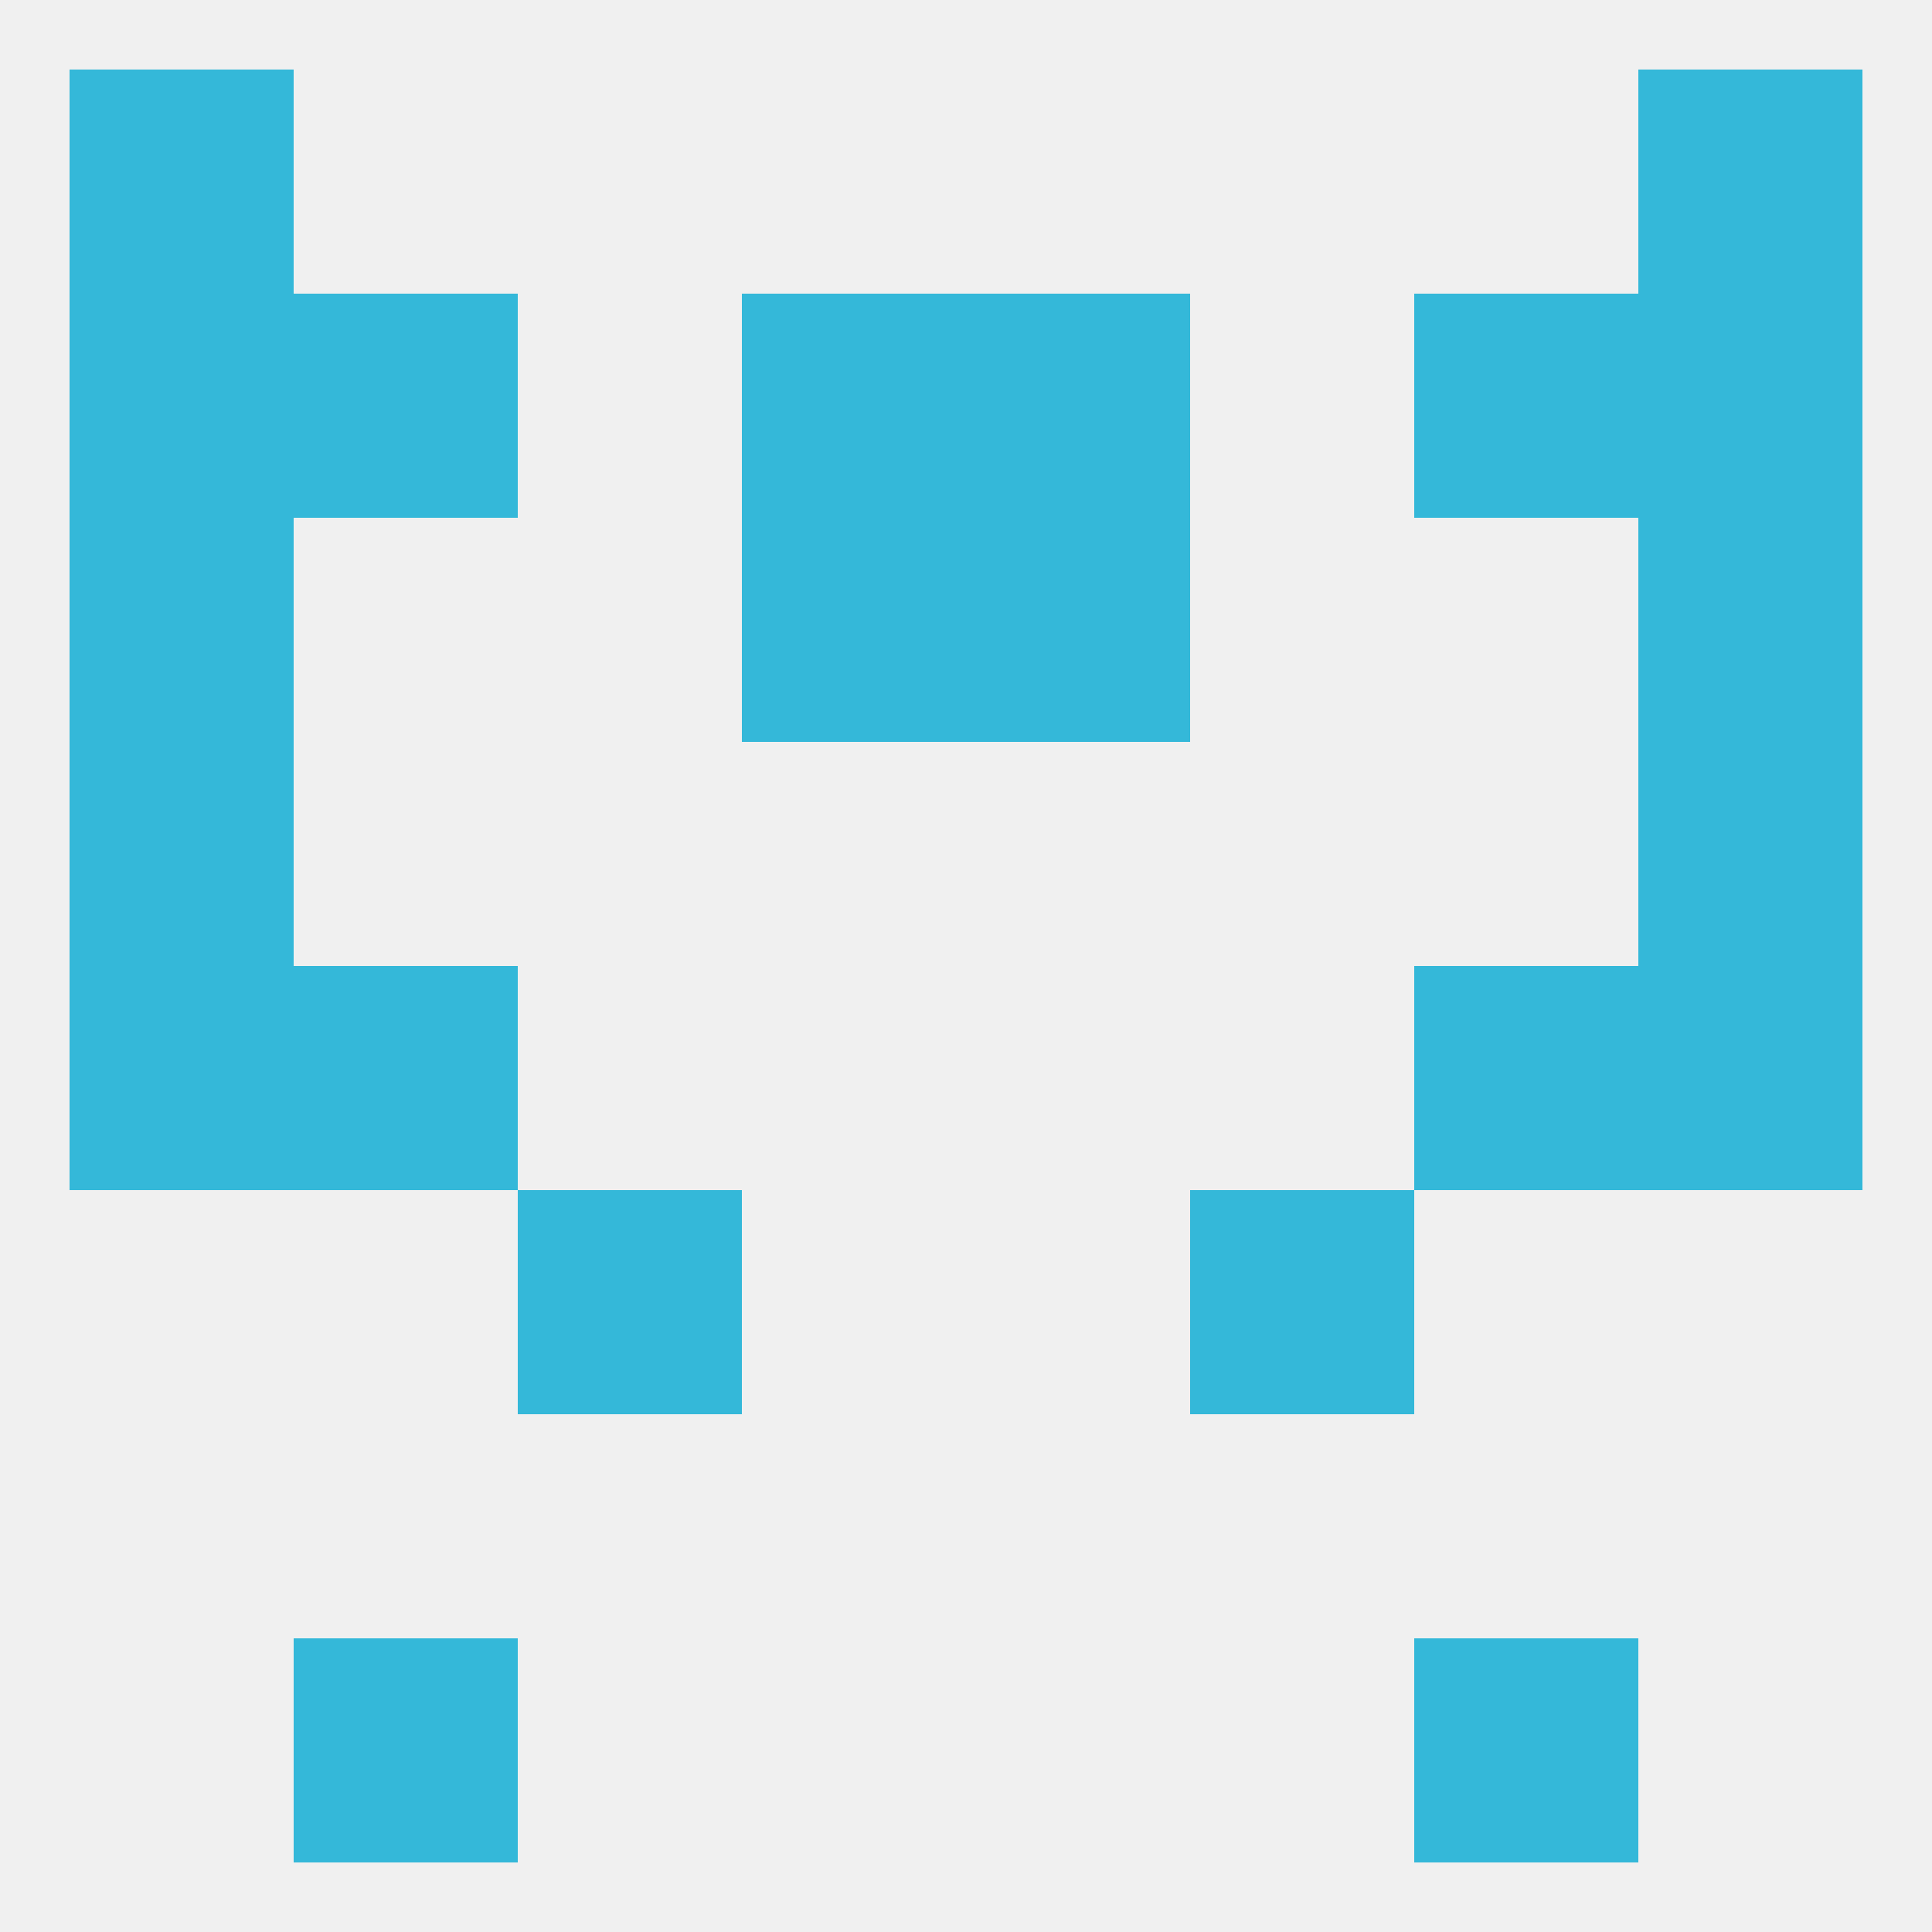
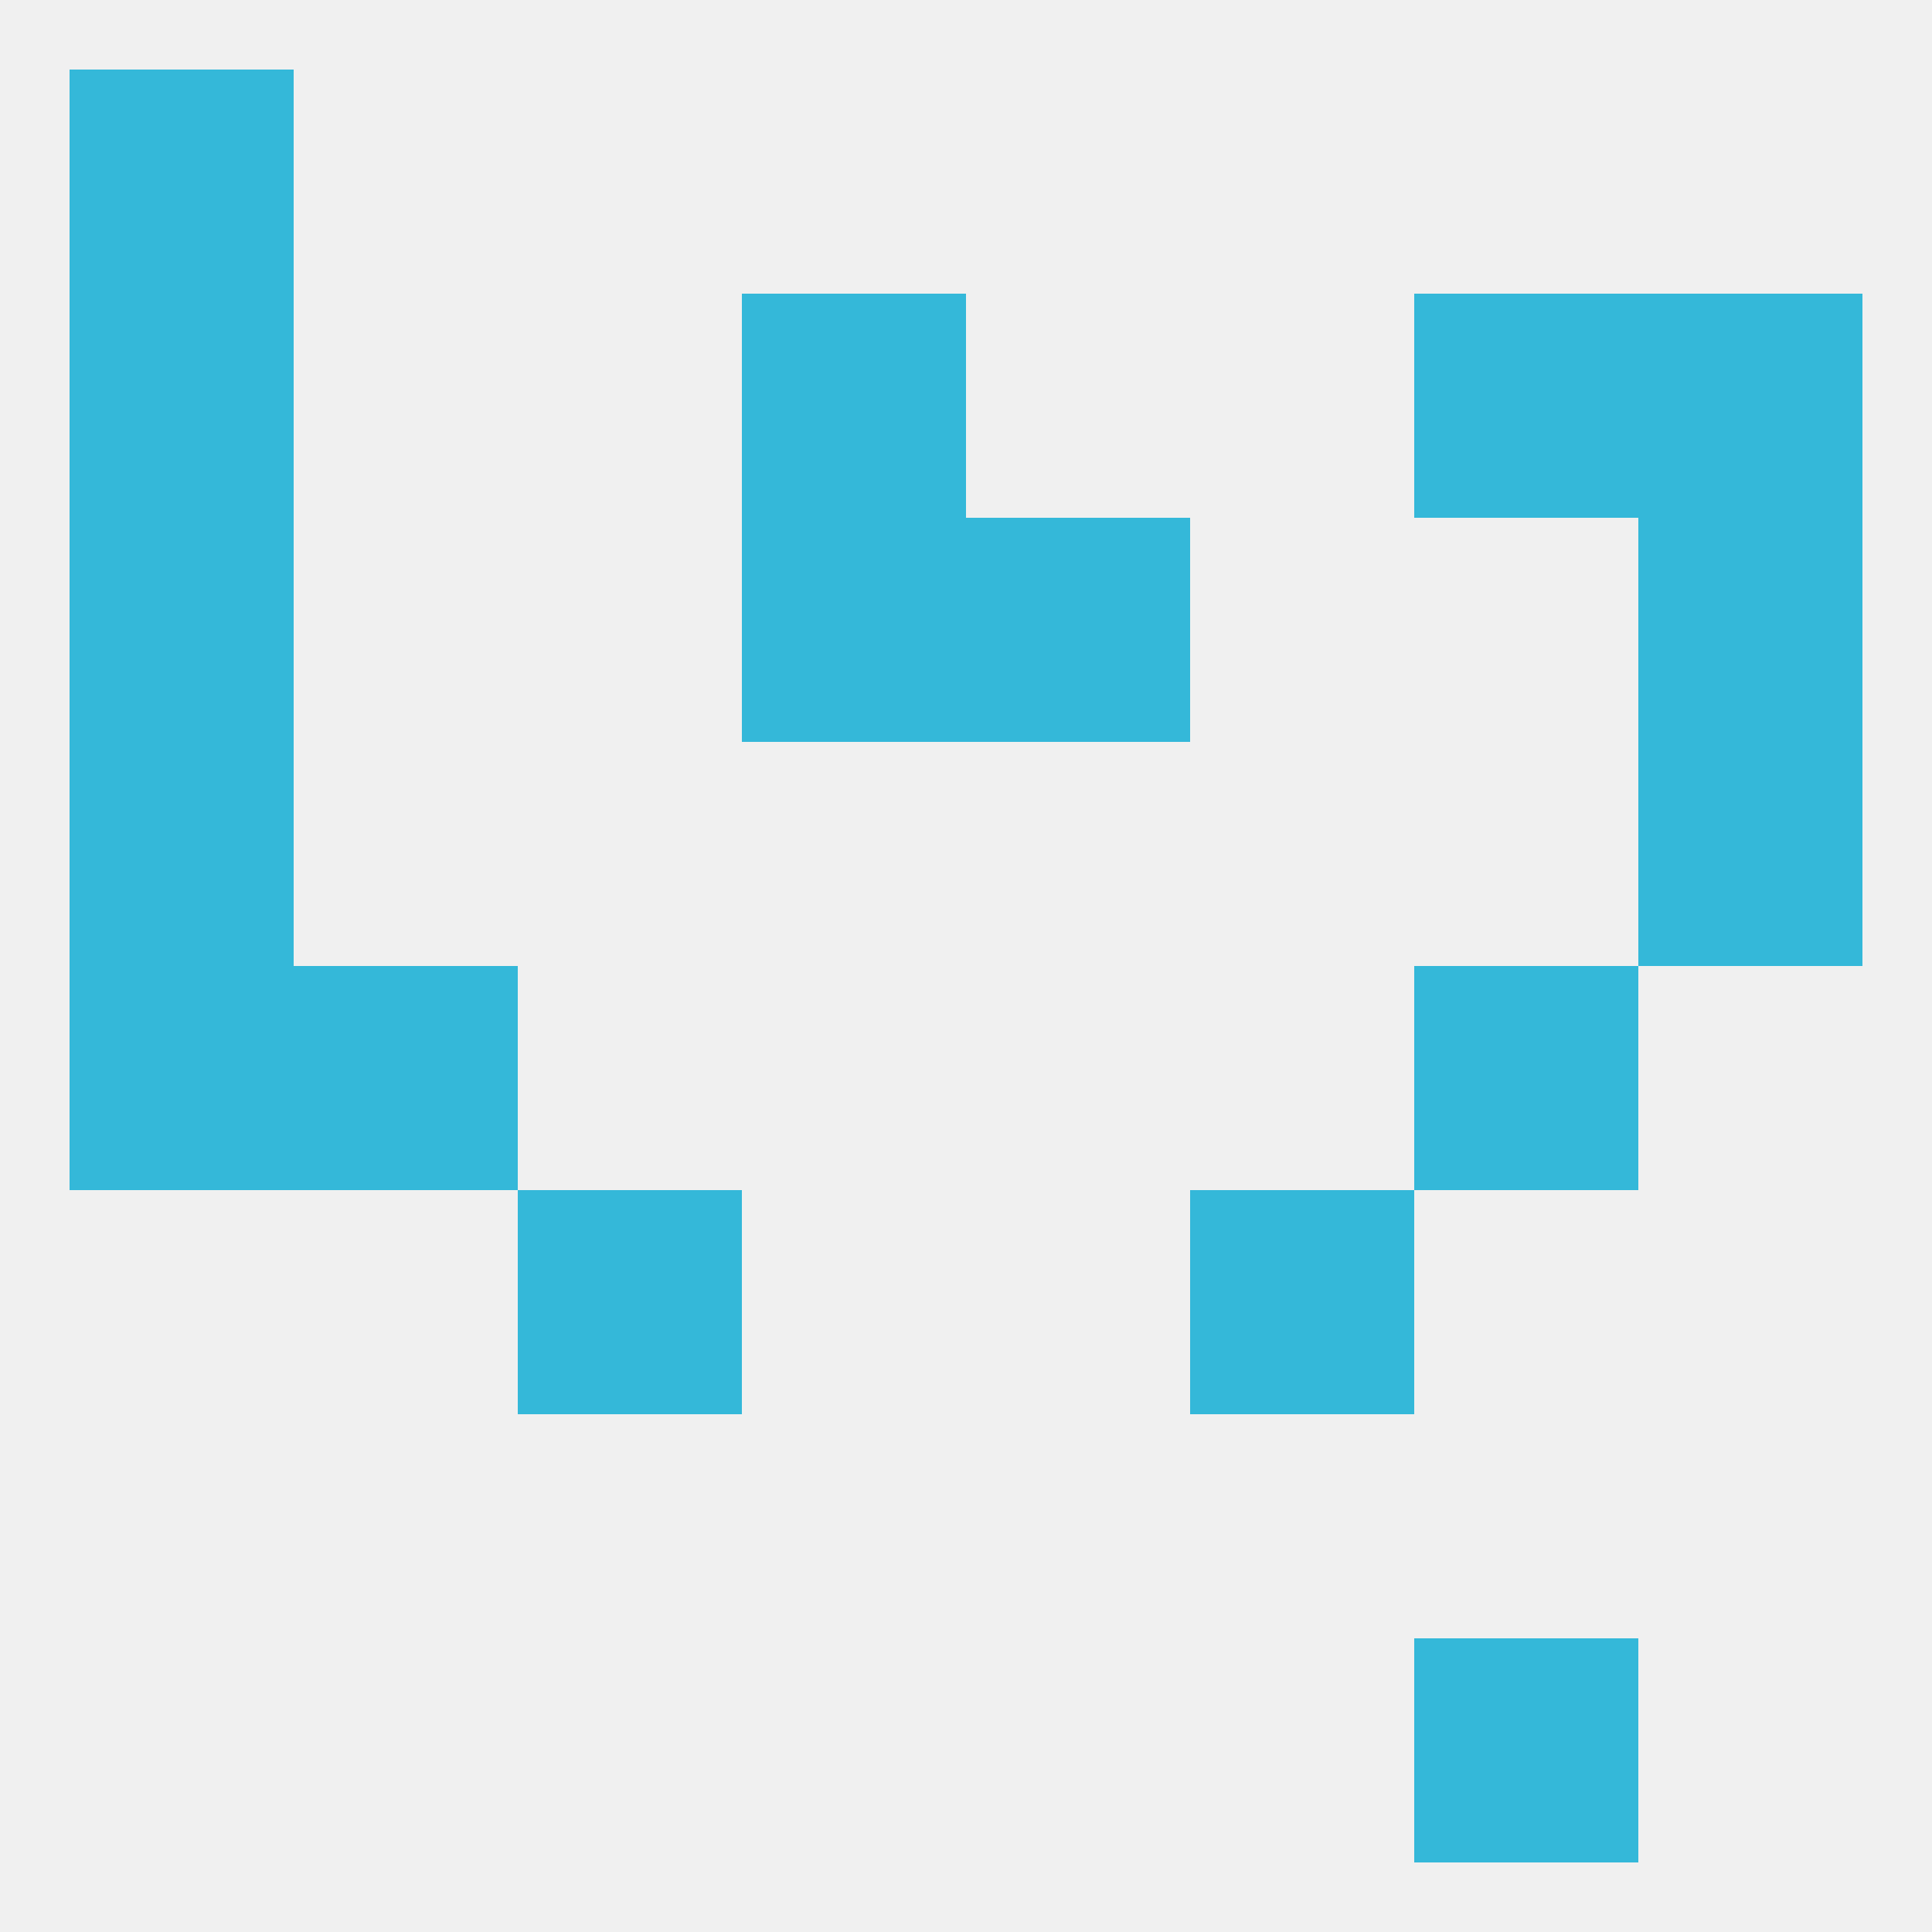
<svg xmlns="http://www.w3.org/2000/svg" version="1.1" baseprofile="full" width="250" height="250" viewBox="0 0 250 250">
  <rect width="100%" height="100%" fill="rgba(240,240,240,255)" />
-   <rect x="212" y="125" width="29" height="29" fill="rgba(52,184,217,255)" />
  <rect x="38" y="125" width="29" height="29" fill="rgba(52,184,217,255)" />
  <rect x="183" y="125" width="29" height="29" fill="rgba(52,184,217,255)" />
  <rect x="9" y="125" width="29" height="29" fill="rgba(52,184,217,255)" />
  <rect x="9" y="67" width="29" height="29" fill="rgba(52,184,217,255)" />
  <rect x="212" y="67" width="29" height="29" fill="rgba(52,184,217,255)" />
  <rect x="96" y="67" width="29" height="29" fill="rgba(52,184,217,255)" />
  <rect x="125" y="67" width="29" height="29" fill="rgba(52,184,217,255)" />
-   <rect x="38" y="38" width="29" height="29" fill="rgba(52,184,217,255)" />
  <rect x="183" y="38" width="29" height="29" fill="rgba(52,184,217,255)" />
  <rect x="9" y="38" width="29" height="29" fill="rgba(52,184,217,255)" />
  <rect x="212" y="38" width="29" height="29" fill="rgba(52,184,217,255)" />
  <rect x="96" y="38" width="29" height="29" fill="rgba(52,184,217,255)" />
-   <rect x="125" y="38" width="29" height="29" fill="rgba(52,184,217,255)" />
-   <rect x="212" y="9" width="29" height="29" fill="rgba(52,184,217,255)" />
  <rect x="9" y="9" width="29" height="29" fill="rgba(52,184,217,255)" />
-   <rect x="38" y="212" width="29" height="29" fill="rgba(52,184,217,255)" />
  <rect x="183" y="212" width="29" height="29" fill="rgba(52,184,217,255)" />
  <rect x="9" y="96" width="29" height="29" fill="rgba(52,184,217,255)" />
  <rect x="212" y="96" width="29" height="29" fill="rgba(52,184,217,255)" />
  <rect x="67" y="154" width="29" height="29" fill="rgba(52,184,217,255)" />
  <rect x="154" y="154" width="29" height="29" fill="rgba(52,184,217,255)" />
</svg>